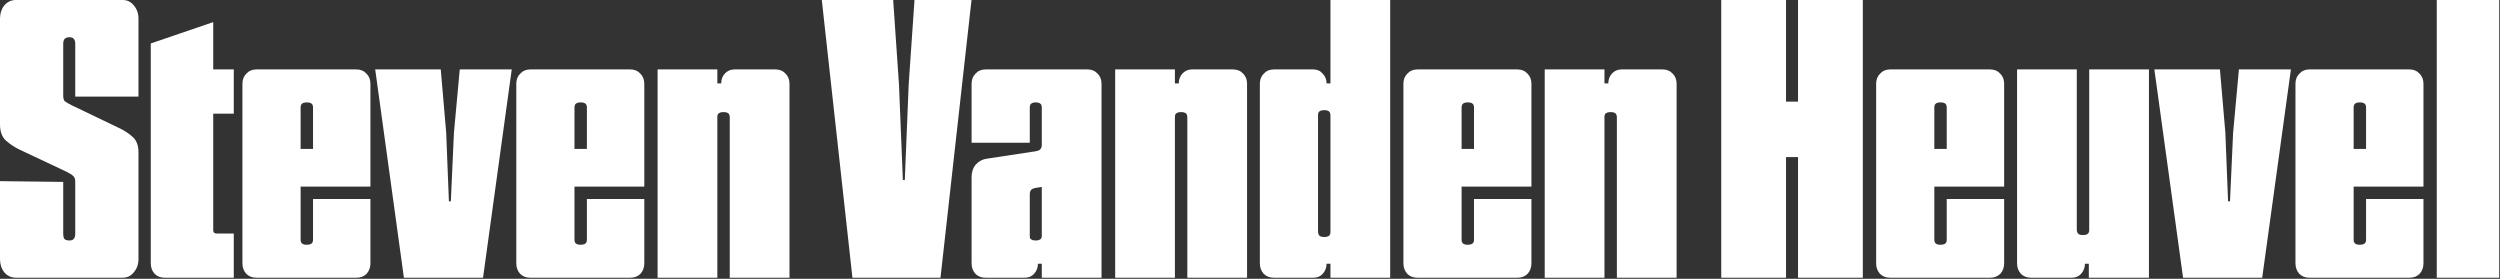
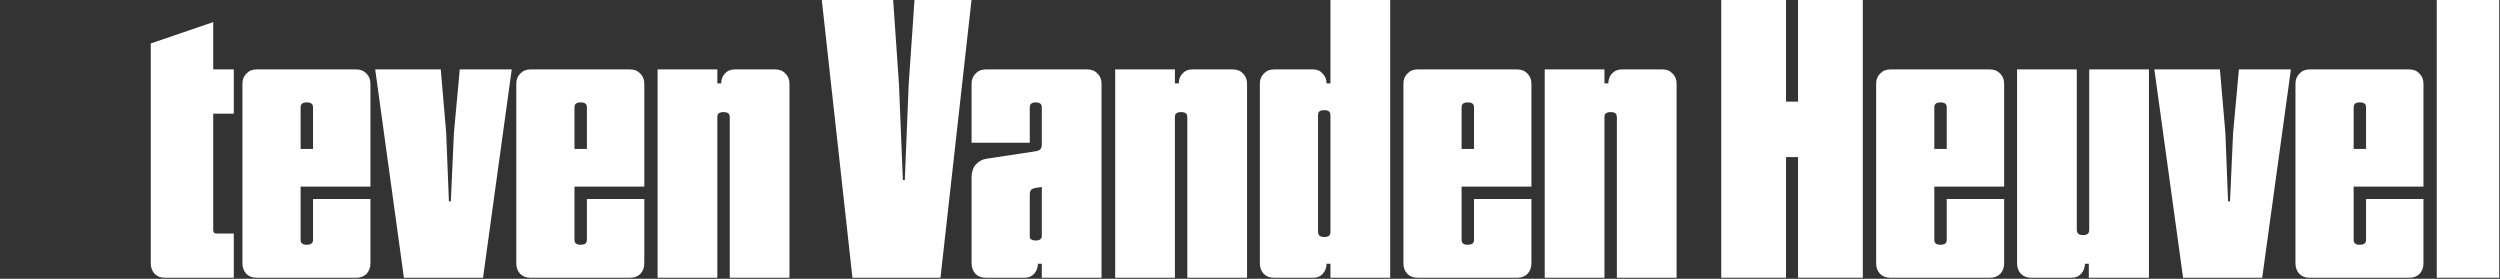
<svg xmlns="http://www.w3.org/2000/svg" fill="none" height="100%" overflow="visible" preserveAspectRatio="none" style="display: block;" viewBox="0 0 825 92" width="100%">
  <rect x="0" y="0" width="825" height="92" fill="#333333" stroke="none" />
  <g id="Steven Vanden Heuvel">
    <path d="M804.134 91.648V0H824.742V91.648H804.134Z" fill="white" id="Vector" />
    <path d="M762.111 91.648C760.746 91.648 759.636 91.221 758.783 90.368C757.93 89.429 757.503 88.277 757.503 86.912V27.648C757.503 26.283 757.93 25.173 758.783 24.32C759.636 23.381 760.746 22.912 762.111 22.912H795.135C796.5 22.912 797.61 23.381 798.463 24.32C799.316 25.173 799.743 26.283 799.743 27.648V61.568H776.703V79.104C776.703 79.701 776.874 80.128 777.215 80.384C777.556 80.64 778.026 80.768 778.623 80.768C779.391 80.768 779.946 80.64 780.287 80.384C780.628 80.128 780.799 79.701 780.799 79.104V65.664H799.743V86.912C799.743 88.277 799.316 89.429 798.463 90.368C797.61 91.221 796.5 91.648 795.135 91.648H762.111ZM776.703 49.152H780.799V35.456C780.799 34.859 780.628 34.432 780.287 34.176C779.946 33.92 779.434 33.792 778.751 33.792C778.068 33.792 777.556 33.92 777.215 34.176C776.874 34.432 776.703 34.859 776.703 35.456V49.152Z" fill="white" id="Vector_2" />
    <path d="M720.415 91.648L710.943 22.912H732.575L734.367 43.776L735.263 66.432H735.903L736.927 43.776L738.847 22.912H755.999L746.527 91.648H720.415Z" fill="white" id="Vector_3" />
    <path d="M670.239 91.648C668.874 91.648 667.764 91.221 666.911 90.368C666.058 89.429 665.631 88.277 665.631 86.912V22.912H685.343V75.776C685.343 76.373 685.514 76.843 685.855 77.184C686.196 77.44 686.708 77.568 687.391 77.568C688.074 77.568 688.586 77.44 688.927 77.184C689.268 76.928 689.439 76.501 689.439 75.904V22.912H709.151V91.648H689.311V87.04H688.031C688.031 88.32 687.604 89.429 686.751 90.368C685.983 91.221 684.959 91.648 683.679 91.648H670.239Z" fill="white" id="Vector_4" />
    <path d="M623.736 91.648C622.371 91.648 621.261 91.221 620.408 90.368C619.555 89.429 619.128 88.277 619.128 86.912V27.648C619.128 26.283 619.555 25.173 620.408 24.32C621.261 23.381 622.371 22.912 623.736 22.912H656.76C658.125 22.912 659.235 23.381 660.088 24.32C660.941 25.173 661.368 26.283 661.368 27.648V61.568H638.328V79.104C638.328 79.701 638.499 80.128 638.84 80.384C639.181 80.64 639.651 80.768 640.248 80.768C641.016 80.768 641.571 80.64 641.912 80.384C642.253 80.128 642.424 79.701 642.424 79.104V65.664H661.368V86.912C661.368 88.277 660.941 89.429 660.088 90.368C659.235 91.221 658.125 91.648 656.76 91.648H623.736ZM638.328 49.152H642.424V35.456C642.424 34.859 642.253 34.432 641.912 34.176C641.571 33.92 641.059 33.792 640.376 33.792C639.693 33.792 639.181 33.92 638.84 34.176C638.499 34.432 638.328 34.859 638.328 35.456V49.152Z" fill="white" id="Vector_5" />
    <path d="M568.009 91.648V0H589.385V33.536H593.353V0H614.729V91.648H593.353V51.84H589.385V91.648H568.009Z" fill="white" id="Vector_6" />
    <path d="M509.759 91.648V22.912H529.471V27.52H530.751C530.751 26.24 531.135 25.173 531.903 24.32C532.756 23.381 533.823 22.912 535.103 22.912H548.671C550.036 22.912 551.146 23.381 551.999 24.32C552.852 25.173 553.279 26.283 553.279 27.648V91.648H533.567V38.784C533.567 38.101 533.396 37.632 533.055 37.376C532.714 37.12 532.202 36.992 531.519 36.992C530.836 36.992 530.324 37.12 529.983 37.376C529.642 37.547 529.471 37.973 529.471 38.656V91.648H509.759Z" fill="white" id="Vector_7" />
    <path d="M467.736 91.648C466.371 91.648 465.261 91.221 464.408 90.368C463.555 89.429 463.128 88.277 463.128 86.912V27.648C463.128 26.283 463.555 25.173 464.408 24.32C465.261 23.381 466.371 22.912 467.736 22.912H500.76C502.125 22.912 503.235 23.381 504.088 24.32C504.941 25.173 505.368 26.283 505.368 27.648V61.568H482.328V79.104C482.328 79.701 482.499 80.128 482.84 80.384C483.181 80.64 483.651 80.768 484.248 80.768C485.016 80.768 485.571 80.64 485.912 80.384C486.253 80.128 486.424 79.701 486.424 79.104V65.664H505.368V86.912C505.368 88.277 504.941 89.429 504.088 90.368C503.235 91.221 502.125 91.648 500.76 91.648H467.736ZM482.328 49.152H486.424V35.456C486.424 34.859 486.253 34.432 485.912 34.176C485.571 33.92 485.059 33.792 484.376 33.792C483.693 33.792 483.181 33.92 482.84 34.176C482.499 34.432 482.328 34.859 482.328 35.456V49.152Z" fill="white" id="Vector_8" />
    <path d="M420.361 91.648C418.996 91.648 417.886 91.221 417.033 90.368C416.18 89.429 415.753 88.277 415.753 86.912V27.648C415.753 26.283 416.18 25.173 417.033 24.32C417.886 23.381 418.996 22.912 420.361 22.912H433.417C434.697 22.912 435.721 23.381 436.489 24.32C437.342 25.173 437.769 26.24 437.769 27.52H439.049V0H458.761V91.648H439.049V87.04H437.769C437.769 88.32 437.342 89.429 436.489 90.368C435.721 91.221 434.697 91.648 433.417 91.648H420.361ZM437.001 78.208C437.684 78.208 438.196 78.08 438.537 77.824C438.878 77.568 439.049 77.141 439.049 76.544V38.144C439.049 37.461 438.878 36.992 438.537 36.736C438.196 36.48 437.684 36.352 437.001 36.352C436.318 36.352 435.806 36.48 435.465 36.736C435.124 36.907 434.953 37.333 434.953 38.016V76.416C434.953 77.013 435.124 77.483 435.465 77.824C435.806 78.08 436.318 78.208 437.001 78.208Z" fill="white" id="Vector_9" />
    <path d="M368.009 91.648V22.912H387.721V27.52H389.001C389.001 26.24 389.385 25.173 390.153 24.32C391.006 23.381 392.073 22.912 393.353 22.912H406.921C408.286 22.912 409.396 23.381 410.249 24.32C411.102 25.173 411.529 26.283 411.529 27.648V91.648H391.817V38.784C391.817 38.101 391.646 37.632 391.305 37.376C390.964 37.12 390.452 36.992 389.769 36.992C389.086 36.992 388.574 37.12 388.233 37.376C387.892 37.547 387.721 37.973 387.721 38.656V91.648H368.009Z" fill="white" id="Vector_10" />
    <path d="M325.233 91.648C323.868 91.648 322.758 91.221 321.905 90.368C321.052 89.429 320.625 88.277 320.625 86.912V58.496C320.625 56.789 321.094 55.381 322.033 54.272C323.057 53.163 324.294 52.523 325.745 52.352L341.745 49.92C342.342 49.835 342.812 49.664 343.153 49.408C343.58 49.067 343.793 48.512 343.793 47.744V35.456C343.793 34.859 343.622 34.432 343.281 34.176C342.94 33.92 342.428 33.792 341.745 33.792C341.148 33.792 340.678 33.92 340.337 34.176C339.996 34.432 339.825 34.859 339.825 35.456V47.104H320.625V27.648C320.625 26.283 321.052 25.173 321.905 24.32C322.758 23.381 323.868 22.912 325.233 22.912H358.897C360.262 22.912 361.372 23.381 362.225 24.32C363.078 25.173 363.505 26.283 363.505 27.648V91.648H343.793V87.04H342.513C342.513 88.32 342.086 89.429 341.233 90.368C340.465 91.221 339.441 91.648 338.161 91.648H325.233ZM341.873 79.36C342.47 79.36 342.94 79.232 343.281 78.976C343.622 78.72 343.793 78.379 343.793 77.952V61.696L342.129 61.952C341.361 62.037 340.764 62.251 340.337 62.592C339.996 62.933 339.825 63.445 339.825 64.128V77.952C339.825 78.208 339.868 78.464 339.953 78.72C340.124 78.891 340.38 79.061 340.721 79.232C341.062 79.317 341.446 79.36 341.873 79.36Z" fill="white" id="Vector_11" />
    <path d="M281.305 91.648L271.193 0H294.745L296.665 27.904L297.945 59.392H298.585L299.865 27.904L301.785 0H320.601L310.361 91.648H281.305Z" fill="white" id="Vector_12" />
    <path d="M217.009 91.648V22.912H236.721V27.52H238.001C238.001 26.24 238.385 25.173 239.153 24.32C240.006 23.381 241.073 22.912 242.353 22.912H255.921C257.286 22.912 258.396 23.381 259.249 24.32C260.102 25.173 260.529 26.283 260.529 27.648V91.648H240.817V38.784C240.817 38.101 240.646 37.632 240.305 37.376C239.964 37.12 239.452 36.992 238.769 36.992C238.086 36.992 237.574 37.12 237.233 37.376C236.892 37.547 236.721 37.973 236.721 38.656V91.648H217.009Z" fill="white" id="Vector_13" />
    <path d="M174.986 91.648C173.621 91.648 172.511 91.221 171.658 90.368C170.805 89.429 170.378 88.277 170.378 86.912V27.648C170.378 26.283 170.805 25.173 171.658 24.32C172.511 23.381 173.621 22.912 174.986 22.912H208.01C209.375 22.912 210.485 23.381 211.338 24.32C212.191 25.173 212.618 26.283 212.618 27.648V61.568H189.578V79.104C189.578 79.701 189.749 80.128 190.09 80.384C190.431 80.64 190.901 80.768 191.498 80.768C192.266 80.768 192.821 80.64 193.162 80.384C193.503 80.128 193.674 79.701 193.674 79.104V65.664H212.618V86.912C212.618 88.277 212.191 89.429 211.338 90.368C210.485 91.221 209.375 91.648 208.01 91.648H174.986ZM189.578 49.152H193.674V35.456C193.674 34.859 193.503 34.432 193.162 34.176C192.821 33.92 192.309 33.792 191.626 33.792C190.943 33.792 190.431 33.92 190.09 34.176C189.749 34.432 189.578 34.859 189.578 35.456V49.152Z" fill="white" id="Vector_14" />
    <path d="M133.29 91.648L123.818 22.912H145.45L147.242 43.776L148.138 66.432H148.778L149.802 43.776L151.722 22.912H168.874L159.402 91.648H133.29Z" fill="white" id="Vector_15" />
    <path d="M84.611 91.648C83.246 91.648 82.136 91.221 81.283 90.368C80.43 89.429 80.003 88.277 80.003 86.912V27.648C80.003 26.283 80.43 25.173 81.283 24.32C82.136 23.381 83.246 22.912 84.611 22.912H117.635C119 22.912 120.11 23.381 120.963 24.32C121.816 25.173 122.243 26.283 122.243 27.648V61.568H99.203V79.104C99.203 79.701 99.374 80.128 99.715 80.384C100.056 80.64 100.526 80.768 101.123 80.768C101.891 80.768 102.446 80.64 102.787 80.384C103.128 80.128 103.299 79.701 103.299 79.104V65.664H122.243V86.912C122.243 88.277 121.816 89.429 120.963 90.368C120.11 91.221 119 91.648 117.635 91.648H84.611ZM99.203 49.152H103.299V35.456C103.299 34.859 103.128 34.432 102.787 34.176C102.446 33.92 101.934 33.792 101.251 33.792C100.568 33.792 100.056 33.92 99.715 34.176C99.374 34.432 99.203 34.859 99.203 35.456V49.152Z" fill="white" id="Vector_16" />
    <path d="M54.364 91.648C52.999 91.648 51.889 91.221 51.036 90.368C50.183 89.429 49.756 88.277 49.756 86.912V14.336L70.364 7.296V22.912H77.148V37.504H70.364V75.904C70.364 76.245 70.449 76.544 70.62 76.8C70.876 76.971 71.175 77.056 71.516 77.056H77.148V91.648H54.364Z" fill="white" id="Vector_17" />
-     <path d="M5.248 91.648C3.712 91.648 2.432 91.051 1.408 89.856C0.469 88.661 0 87.211 0 85.504V59.776L20.864 60.032V77.056C20.864 77.909 20.992 78.507 21.248 78.848C21.589 79.189 22.144 79.36 22.912 79.36C23.595 79.36 24.064 79.189 24.32 78.848C24.661 78.507 24.832 77.909 24.832 77.056V60.032C24.832 59.093 24.619 58.453 24.192 58.112C23.765 57.685 23.04 57.216 22.016 56.704L6.528 49.408C4.907 48.64 3.413 47.659 2.048 46.464C0.683 45.269 0 43.477 0 41.088V6.144C0 4.437 0.469 2.987 1.408 1.792C2.432 0.597 3.712 0 5.248 0H40.448C41.984 0 43.221 0.597 44.16 1.792C45.184 2.987 45.696 4.437 45.696 6.144V31.872H24.832V14.464C24.832 13.696 24.661 13.141 24.32 12.8C24.064 12.459 23.595 12.288 22.912 12.288C22.229 12.288 21.717 12.459 21.376 12.8C21.035 13.141 20.864 13.696 20.864 14.464V31.488C20.864 32.427 21.035 33.067 21.376 33.408C21.803 33.749 22.528 34.176 23.552 34.688L39.296 42.24C41.088 43.093 42.581 44.075 43.776 45.184C45.056 46.293 45.696 48 45.696 50.304V85.504C45.696 87.211 45.184 88.661 44.16 89.856C43.221 91.051 41.984 91.648 40.448 91.648H5.248Z" fill="white" id="Vector_18" />
  </g>
</svg>